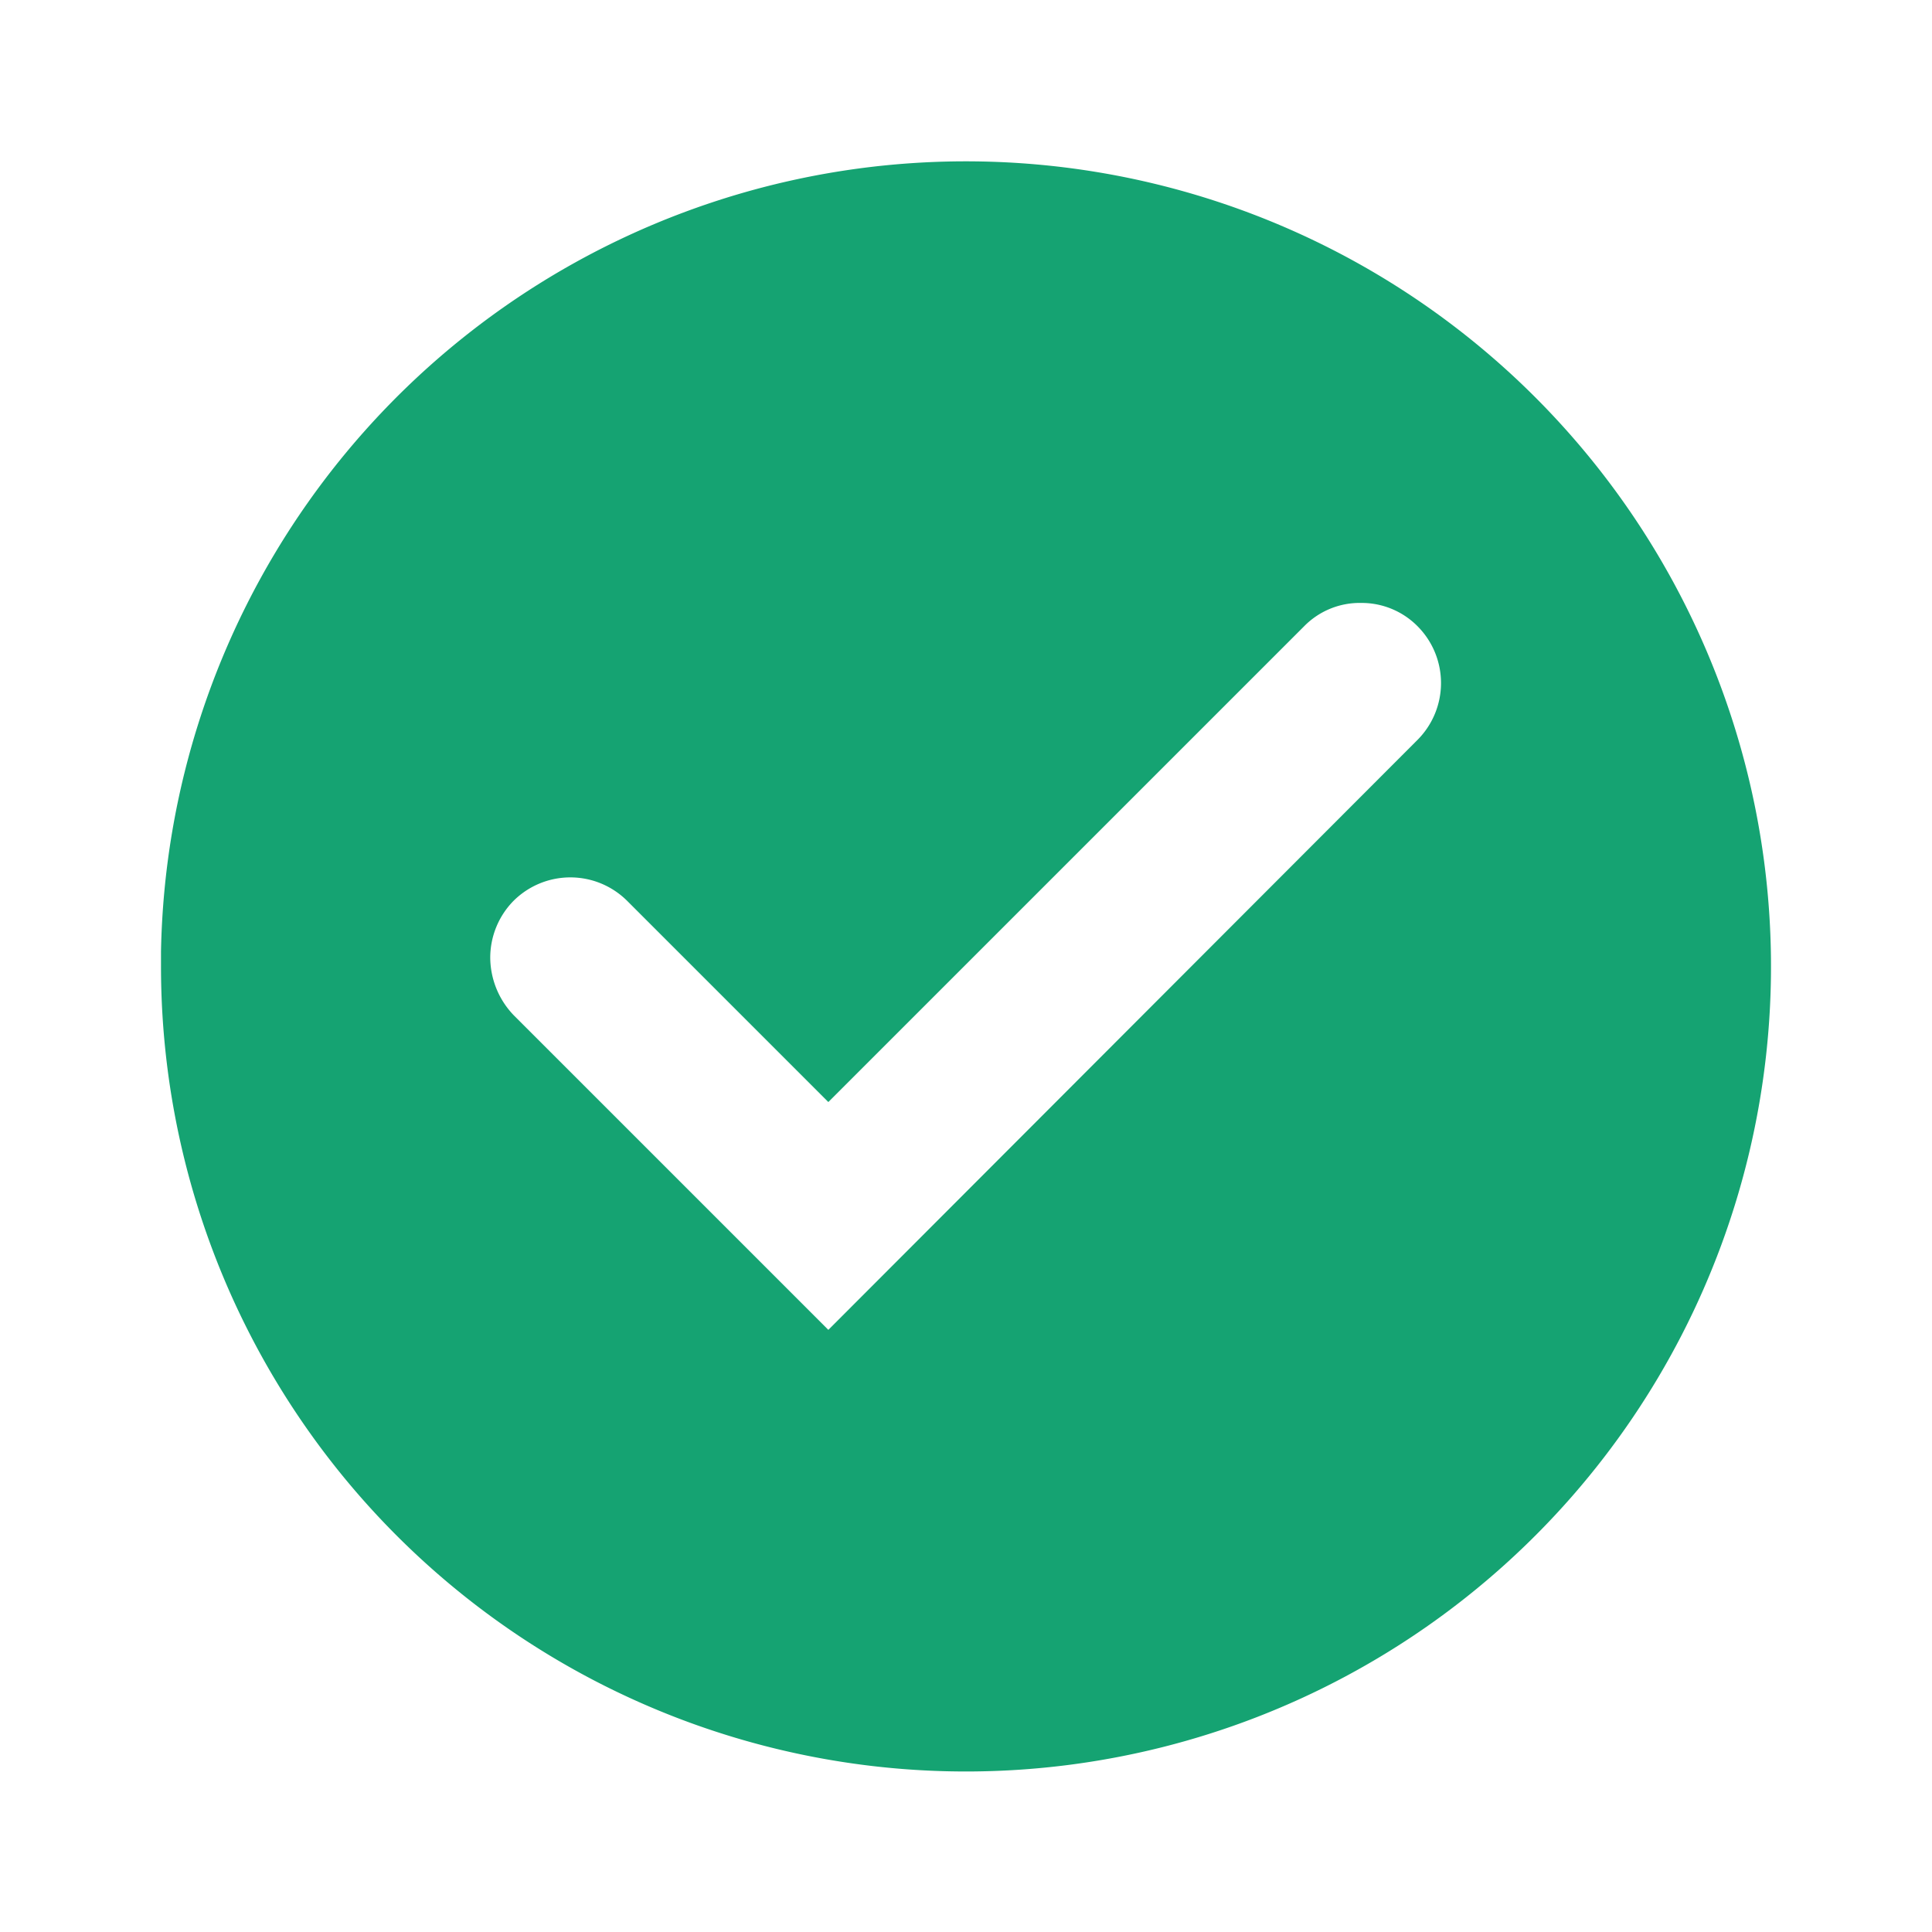
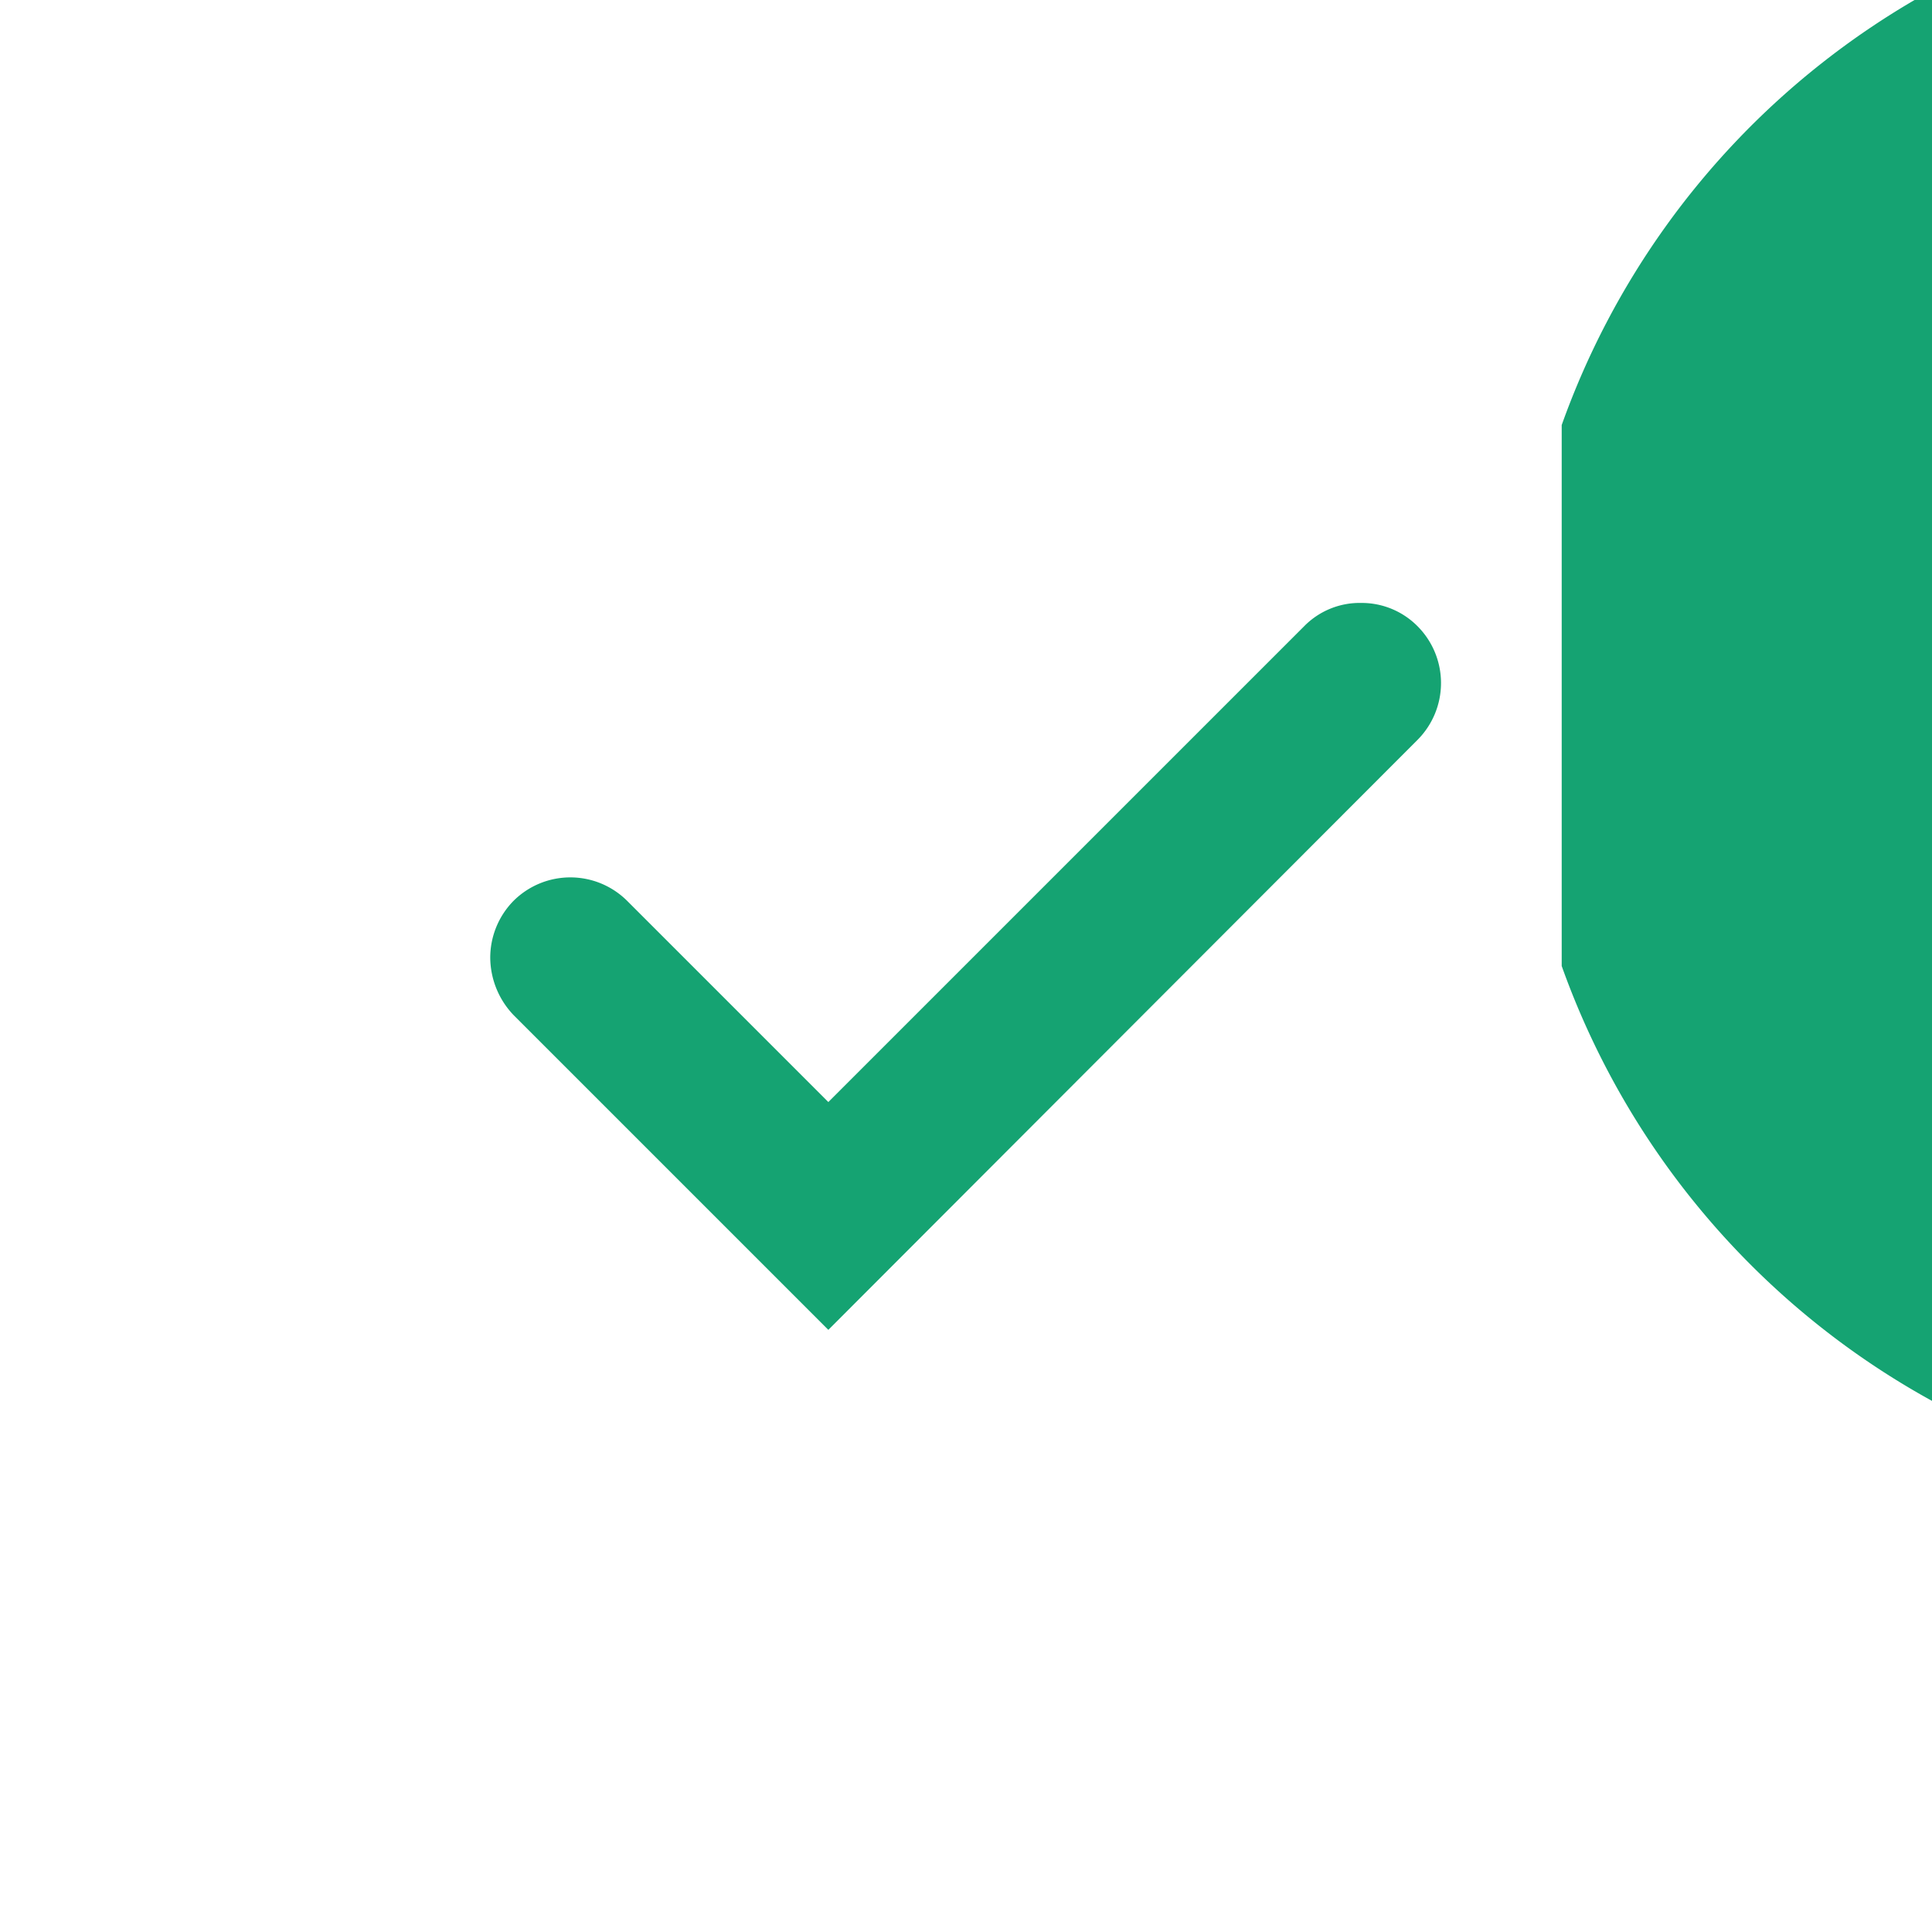
<svg xmlns="http://www.w3.org/2000/svg" width="24" height="24" viewBox="0 0 24 24">
  <g id="Group_309811" data-name="Group 309811" transform="translate(-968)">
-     <rect id="Rectangle_12815" data-name="Rectangle 12815" width="24" height="24" transform="translate(968)" fill="none" />
    <g id="Artwork_11" data-name="Artwork 11" transform="translate(970 2)">
-       <path id="Path_162426" data-name="Path 162426" d="M17.4,3.28A10,10,0,0,0,0,9.82V10A10,10,0,1,0,17.4,3.28ZM15.61,7.19,8.29,14.52,4.38,10.61a1.042,1.042,0,0,1-.29-.71,1.007,1.007,0,0,1,.29-.71,1,1,0,0,1,1.41,0l.35.35,2.15,2.15L14.2,5.78a.966.966,0,0,1,.71-.29.976.976,0,0,1,.7.29A1,1,0,0,1,15.61,7.19Z" fill="#15a372" />
+       <path id="Path_162426" data-name="Path 162426" d="M17.4,3.28V10A10,10,0,1,0,17.4,3.28ZM15.61,7.19,8.29,14.52,4.38,10.61a1.042,1.042,0,0,1-.29-.71,1.007,1.007,0,0,1,.29-.71,1,1,0,0,1,1.41,0l.35.35,2.15,2.15L14.2,5.78a.966.966,0,0,1,.71-.29.976.976,0,0,1,.7.29A1,1,0,0,1,15.61,7.19Z" fill="#15a372" />
    </g>
  </g>
</svg>